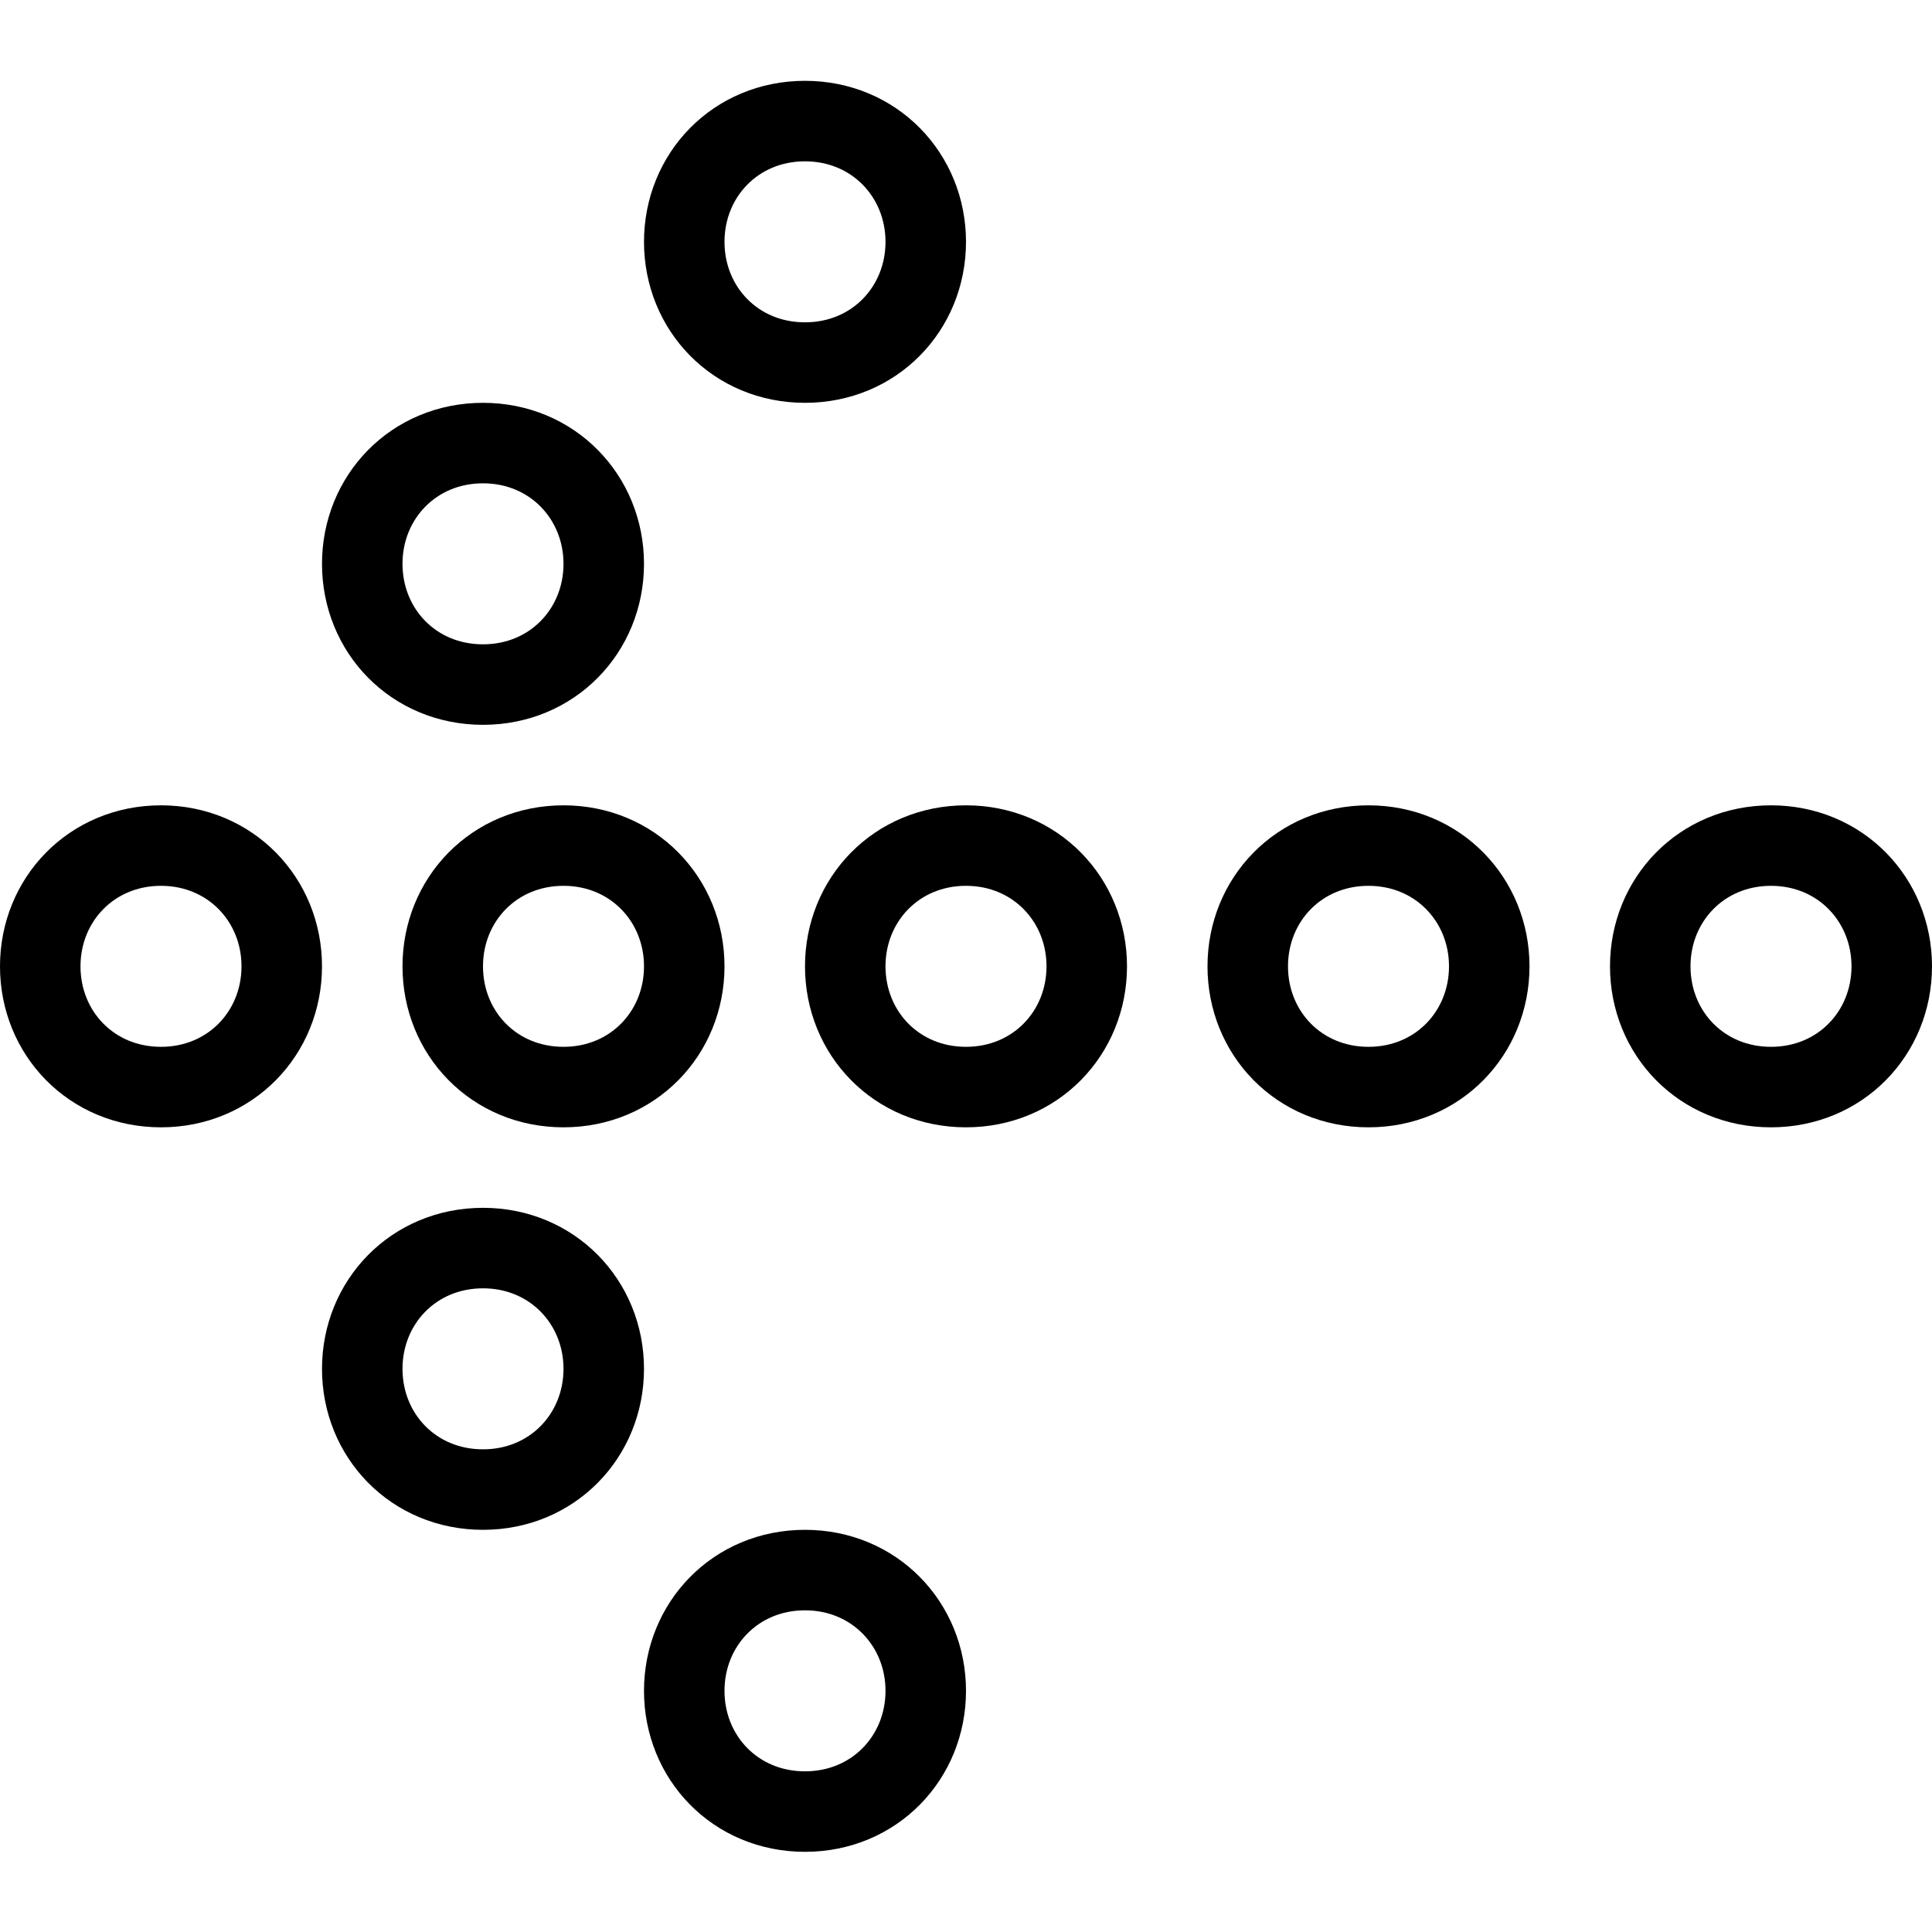
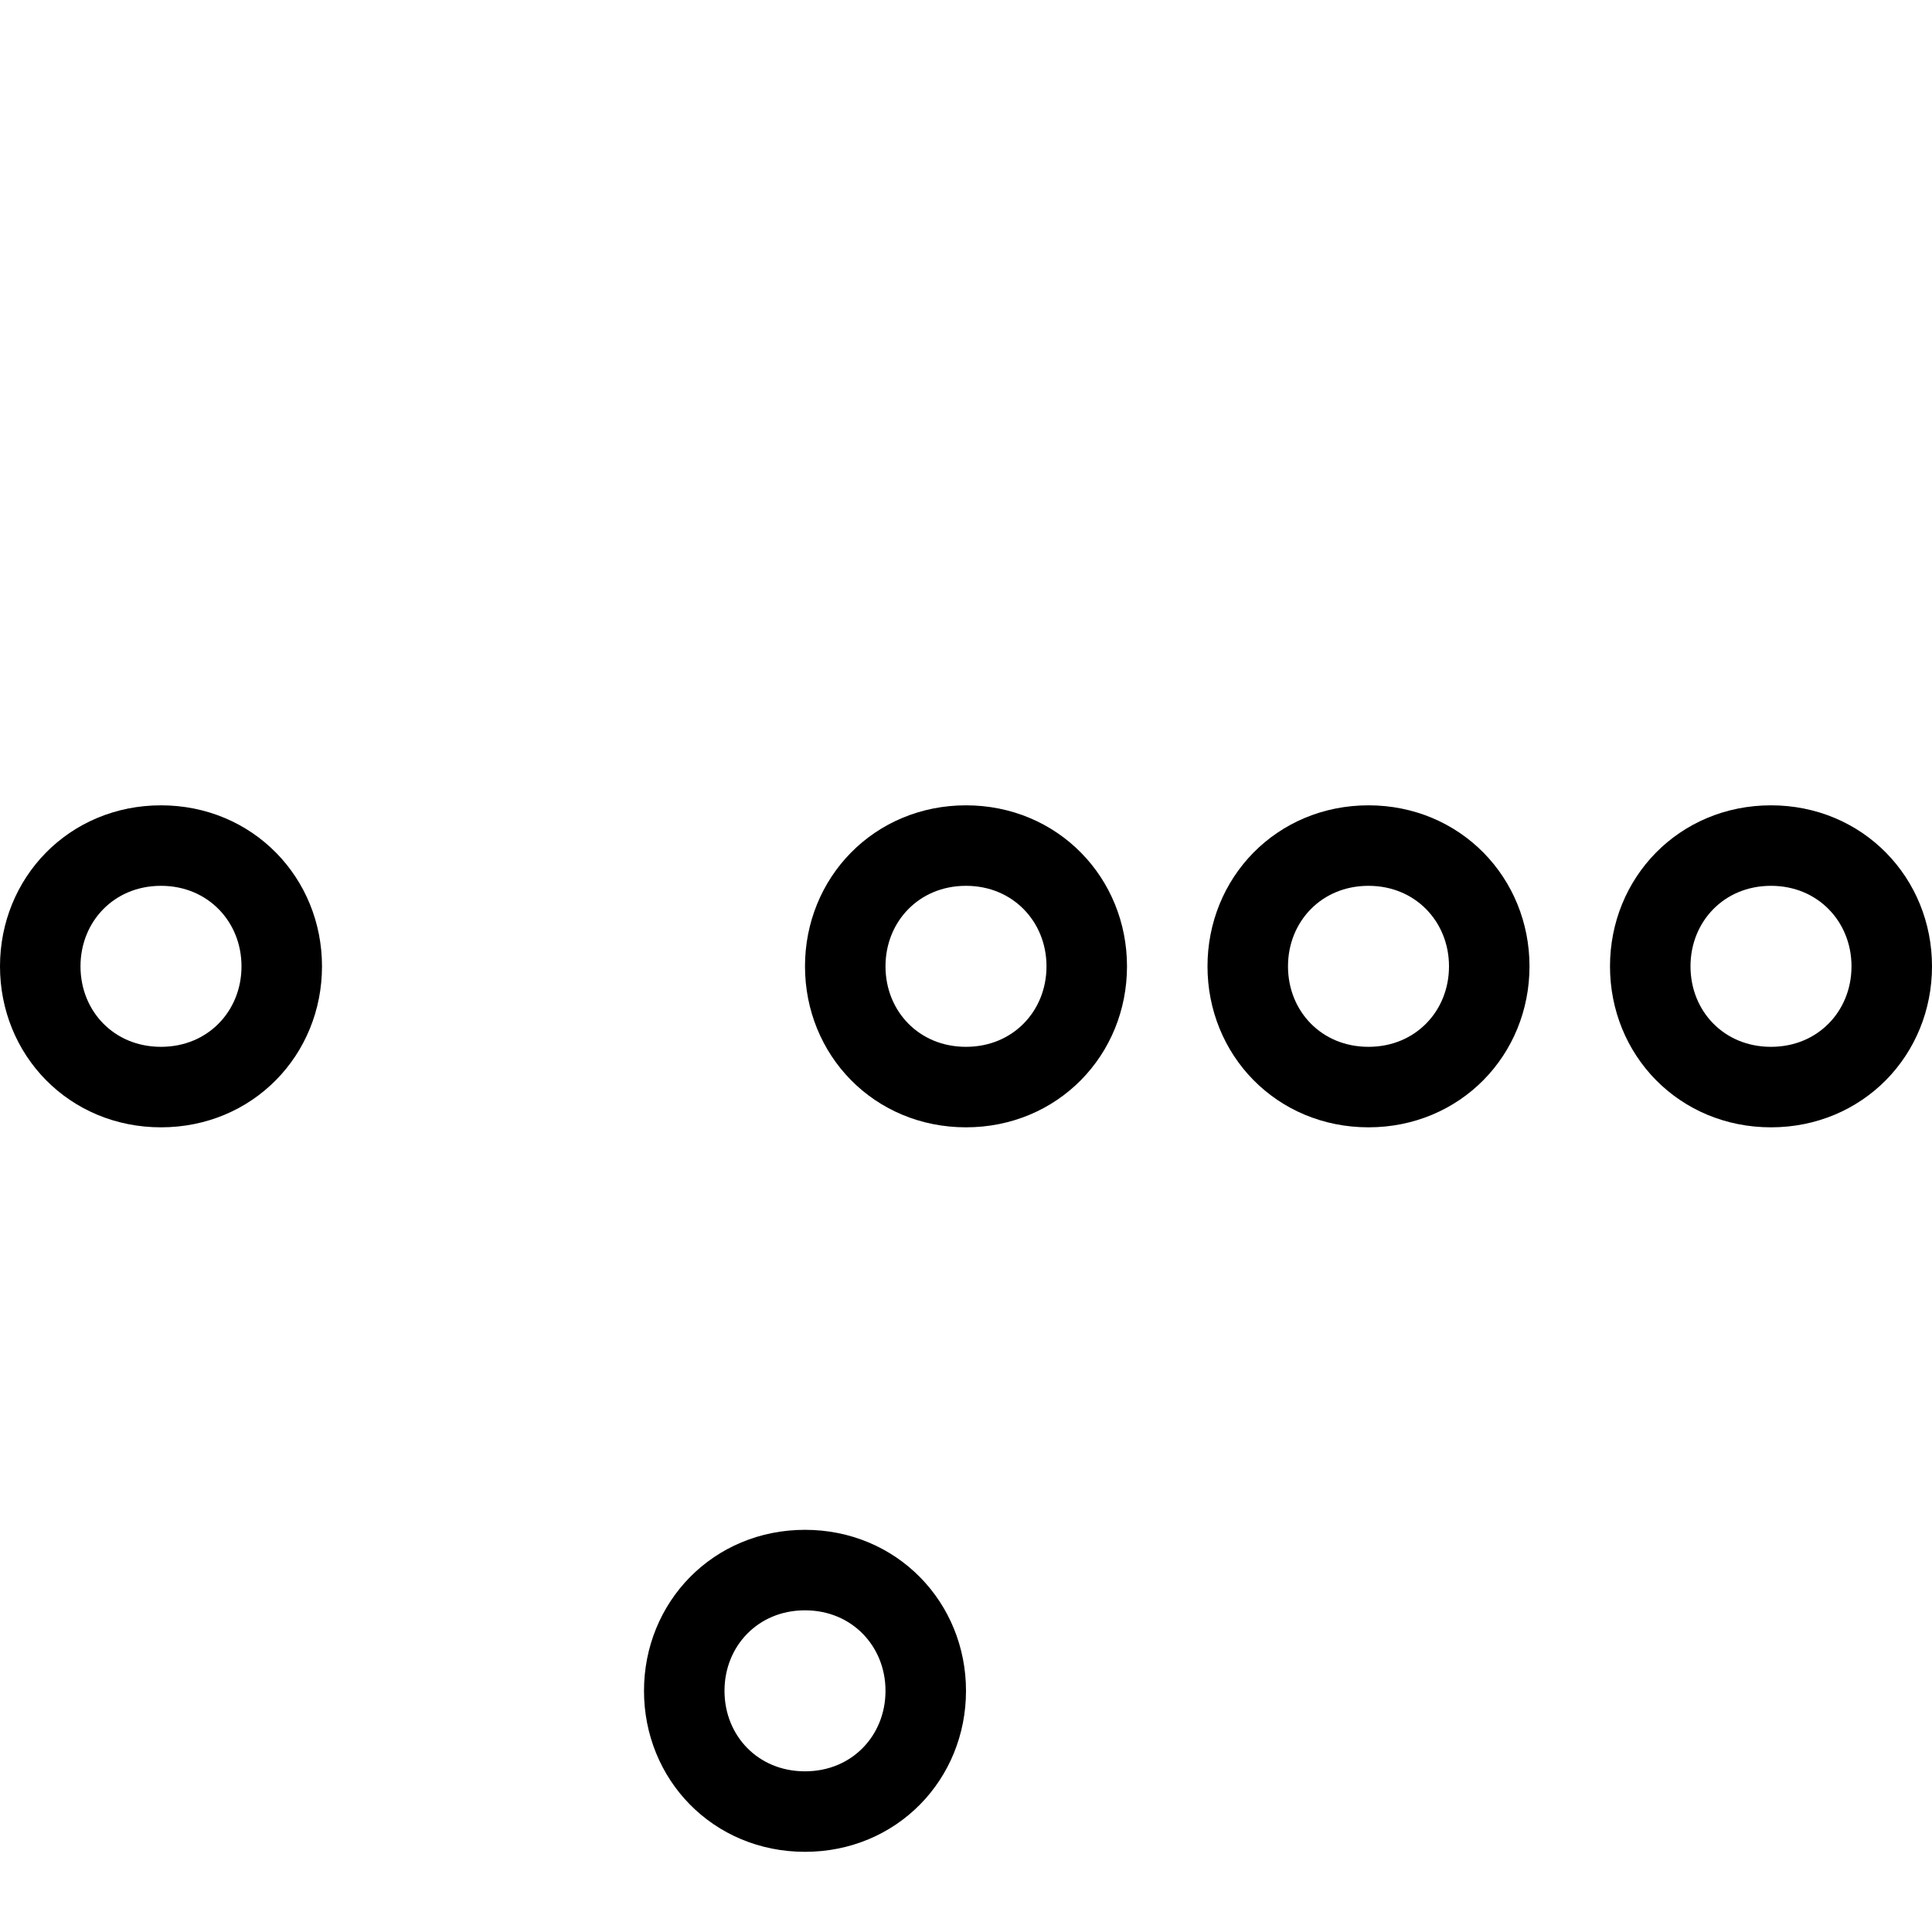
<svg xmlns="http://www.w3.org/2000/svg" version="1.1" x="0px" y="0px" width="24px" height="24px" viewBox="0 0 24 24" enable-background="new 0 0 24 24" xml:space="preserve">
  <g id="Outline_Icons">
    <g>
      <path fill="none" stroke="#000000" d="M0.5,12.004c0-0.828,0.637-1.5,1.5-1.5c0.861,0,1.5,0.672,1.5,1.5c0,0.83-0.639,1.5-1.5,1.5    C1.137,13.504,0.5,12.834,0.5,12.004z" />
-       <path fill="none" stroke="#000000" d="M4.5,17.004c0-0.828,0.637-1.5,1.5-1.5c0.861,0,1.5,0.672,1.5,1.5c0,0.83-0.639,1.5-1.5,1.5    C5.137,18.504,4.5,17.834,4.5,17.004z" />
      <path fill="none" stroke="#000000" d="M8.5,21.004c0-0.828,0.637-1.5,1.5-1.5c0.861,0,1.5,0.672,1.5,1.5c0,0.83-0.639,1.5-1.5,1.5    C9.137,22.504,8.5,21.834,8.5,21.004z" />
-       <path fill="none" stroke="#000000" d="M4.5,7.004c0,0.83,0.637,1.5,1.5,1.5c0.861,0,1.5-0.67,1.5-1.5c0-0.828-0.639-1.5-1.5-1.5    C5.137,5.504,4.5,6.176,4.5,7.004z" />
-       <path fill="none" stroke="#000000" d="M8.5,3.004c0,0.83,0.637,1.5,1.5,1.5c0.861,0,1.5-0.67,1.5-1.5c0-0.828-0.639-1.5-1.5-1.5    C9.137,1.504,8.5,2.176,8.5,3.004z" />
      <path fill="none" stroke="#000000" d="M20.5,12.004c0-0.828,0.637-1.5,1.5-1.5c0.861,0,1.5,0.672,1.5,1.5    c0,0.83-0.639,1.5-1.5,1.5C21.137,13.504,20.5,12.834,20.5,12.004z" />
      <path fill="none" stroke="#000000" d="M15.5,12.004c0-0.828,0.637-1.5,1.5-1.5c0.861,0,1.5,0.672,1.5,1.5    c0,0.83-0.639,1.5-1.5,1.5C16.137,13.504,15.5,12.834,15.5,12.004z" />
      <path fill="none" stroke="#000000" d="M10.5,12.004c0-0.828,0.637-1.5,1.5-1.5c0.861,0,1.5,0.672,1.5,1.5    c0,0.83-0.639,1.5-1.5,1.5C11.137,13.504,10.5,12.834,10.5,12.004z" />
-       <path fill="none" stroke="#000000" d="M5.5,12.004c0-0.828,0.637-1.5,1.5-1.5c0.861,0,1.5,0.672,1.5,1.5c0,0.83-0.639,1.5-1.5,1.5    C6.137,13.504,5.5,12.834,5.5,12.004z" />
    </g>
  </g>
  <g id="Frames-24px">
    <rect fill="none" width="24" height="24" />
  </g>
</svg>